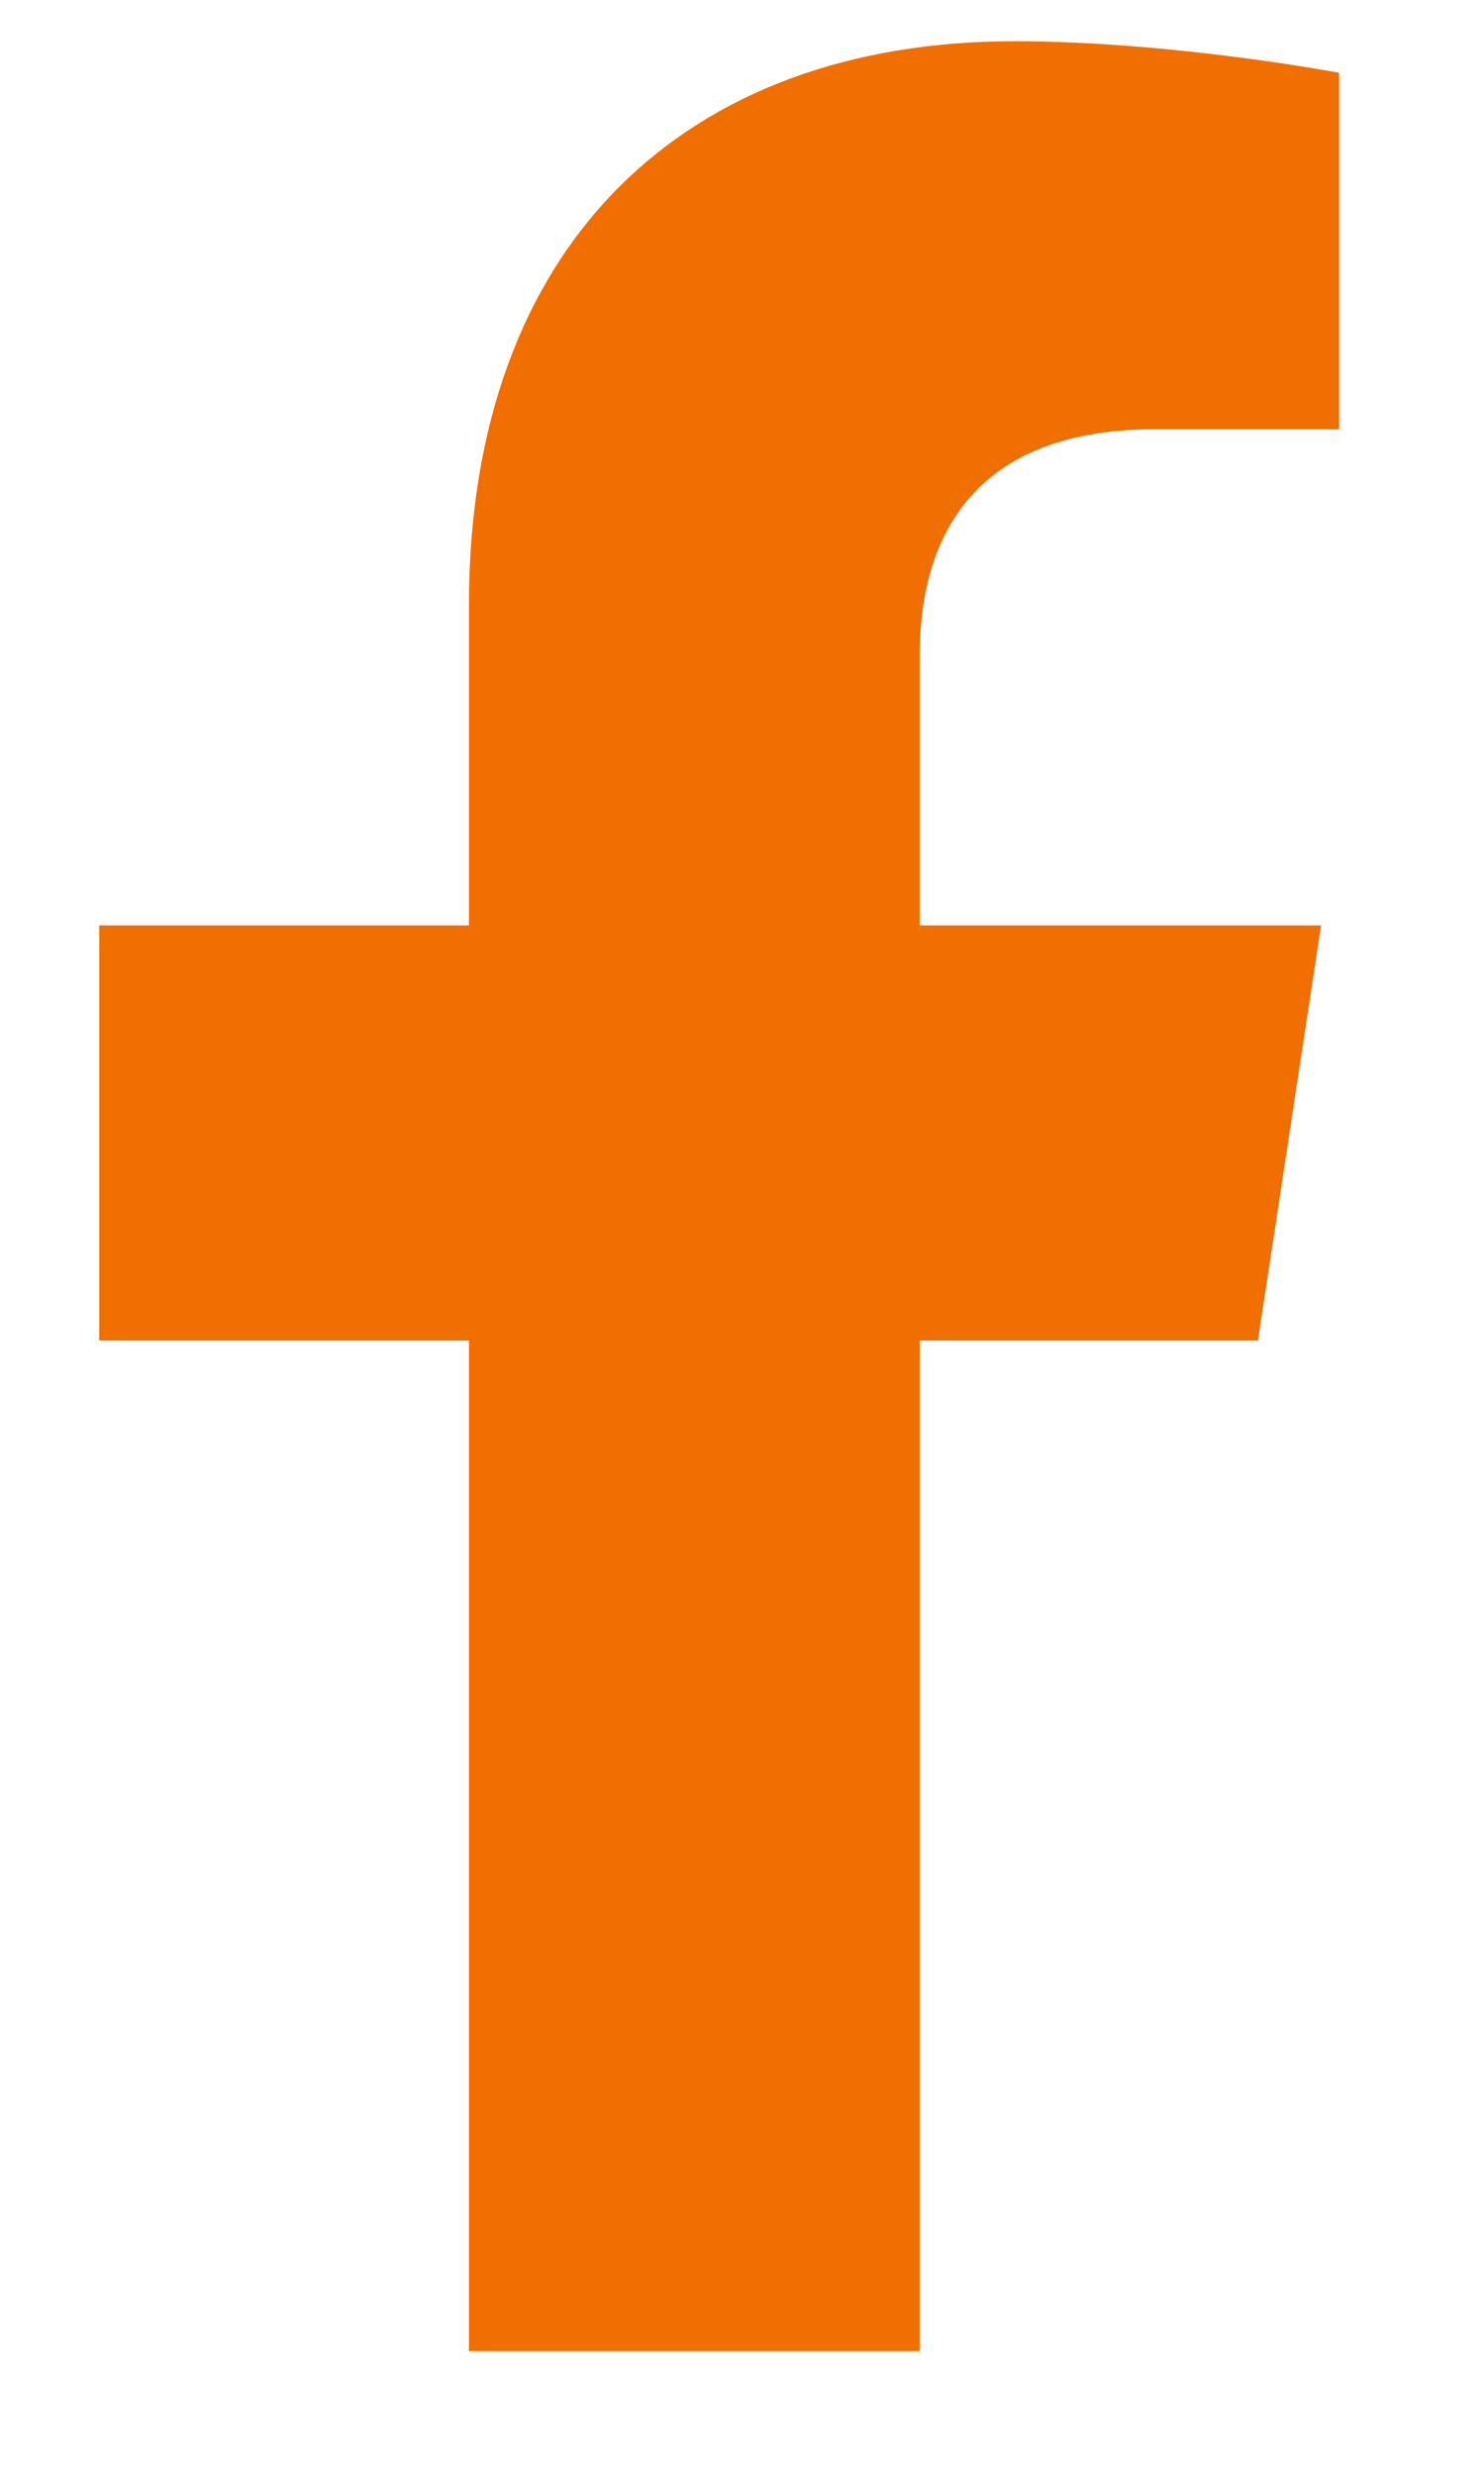
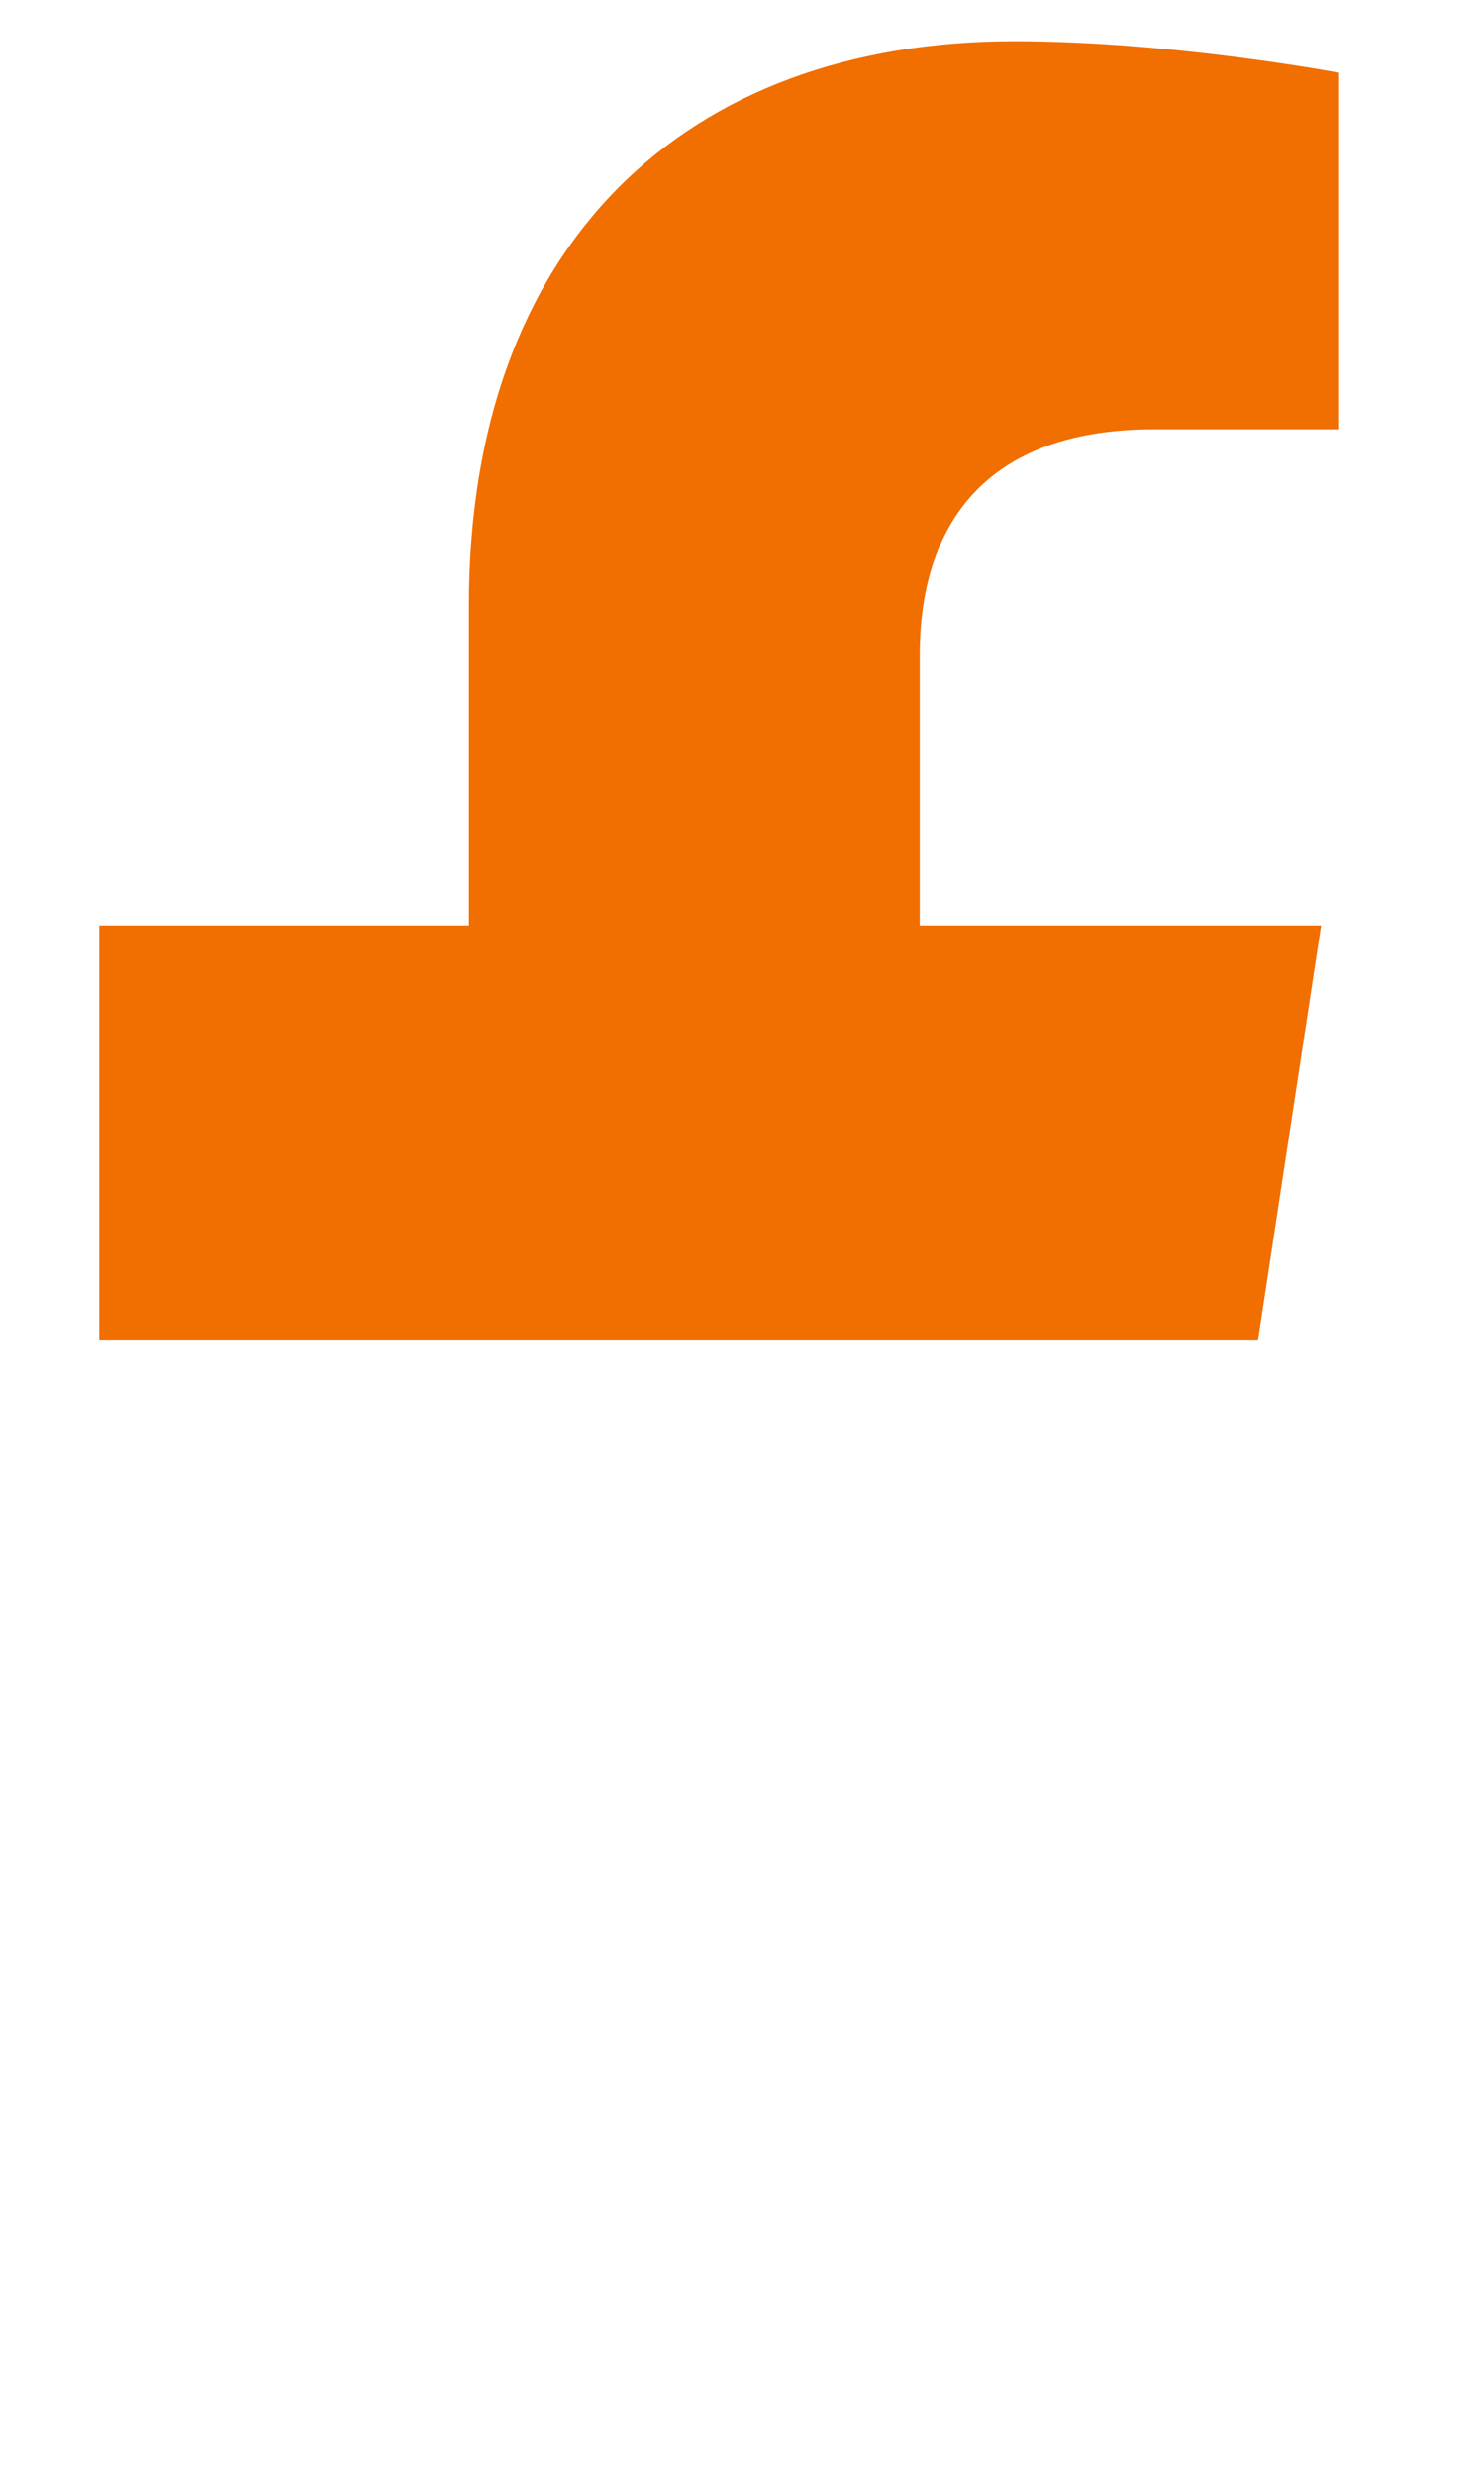
<svg xmlns="http://www.w3.org/2000/svg" width="9" height="15" viewBox="0 0 9 15" fill="none">
-   <path d="M7.629 8.125H5.578V14.25H2.844V8.125H0.602V5.609H2.844V3.668C2.844 1.48 4.156 0.25 6.152 0.25C7.109 0.25 8.121 0.441 8.121 0.441V2.602H7C5.906 2.602 5.578 3.258 5.578 3.969V5.609H8.012L7.629 8.125Z" fill="#F16E00" />
+   <path d="M7.629 8.125H5.578V14.25V8.125H0.602V5.609H2.844V3.668C2.844 1.48 4.156 0.25 6.152 0.25C7.109 0.25 8.121 0.441 8.121 0.441V2.602H7C5.906 2.602 5.578 3.258 5.578 3.969V5.609H8.012L7.629 8.125Z" fill="#F16E00" />
</svg>